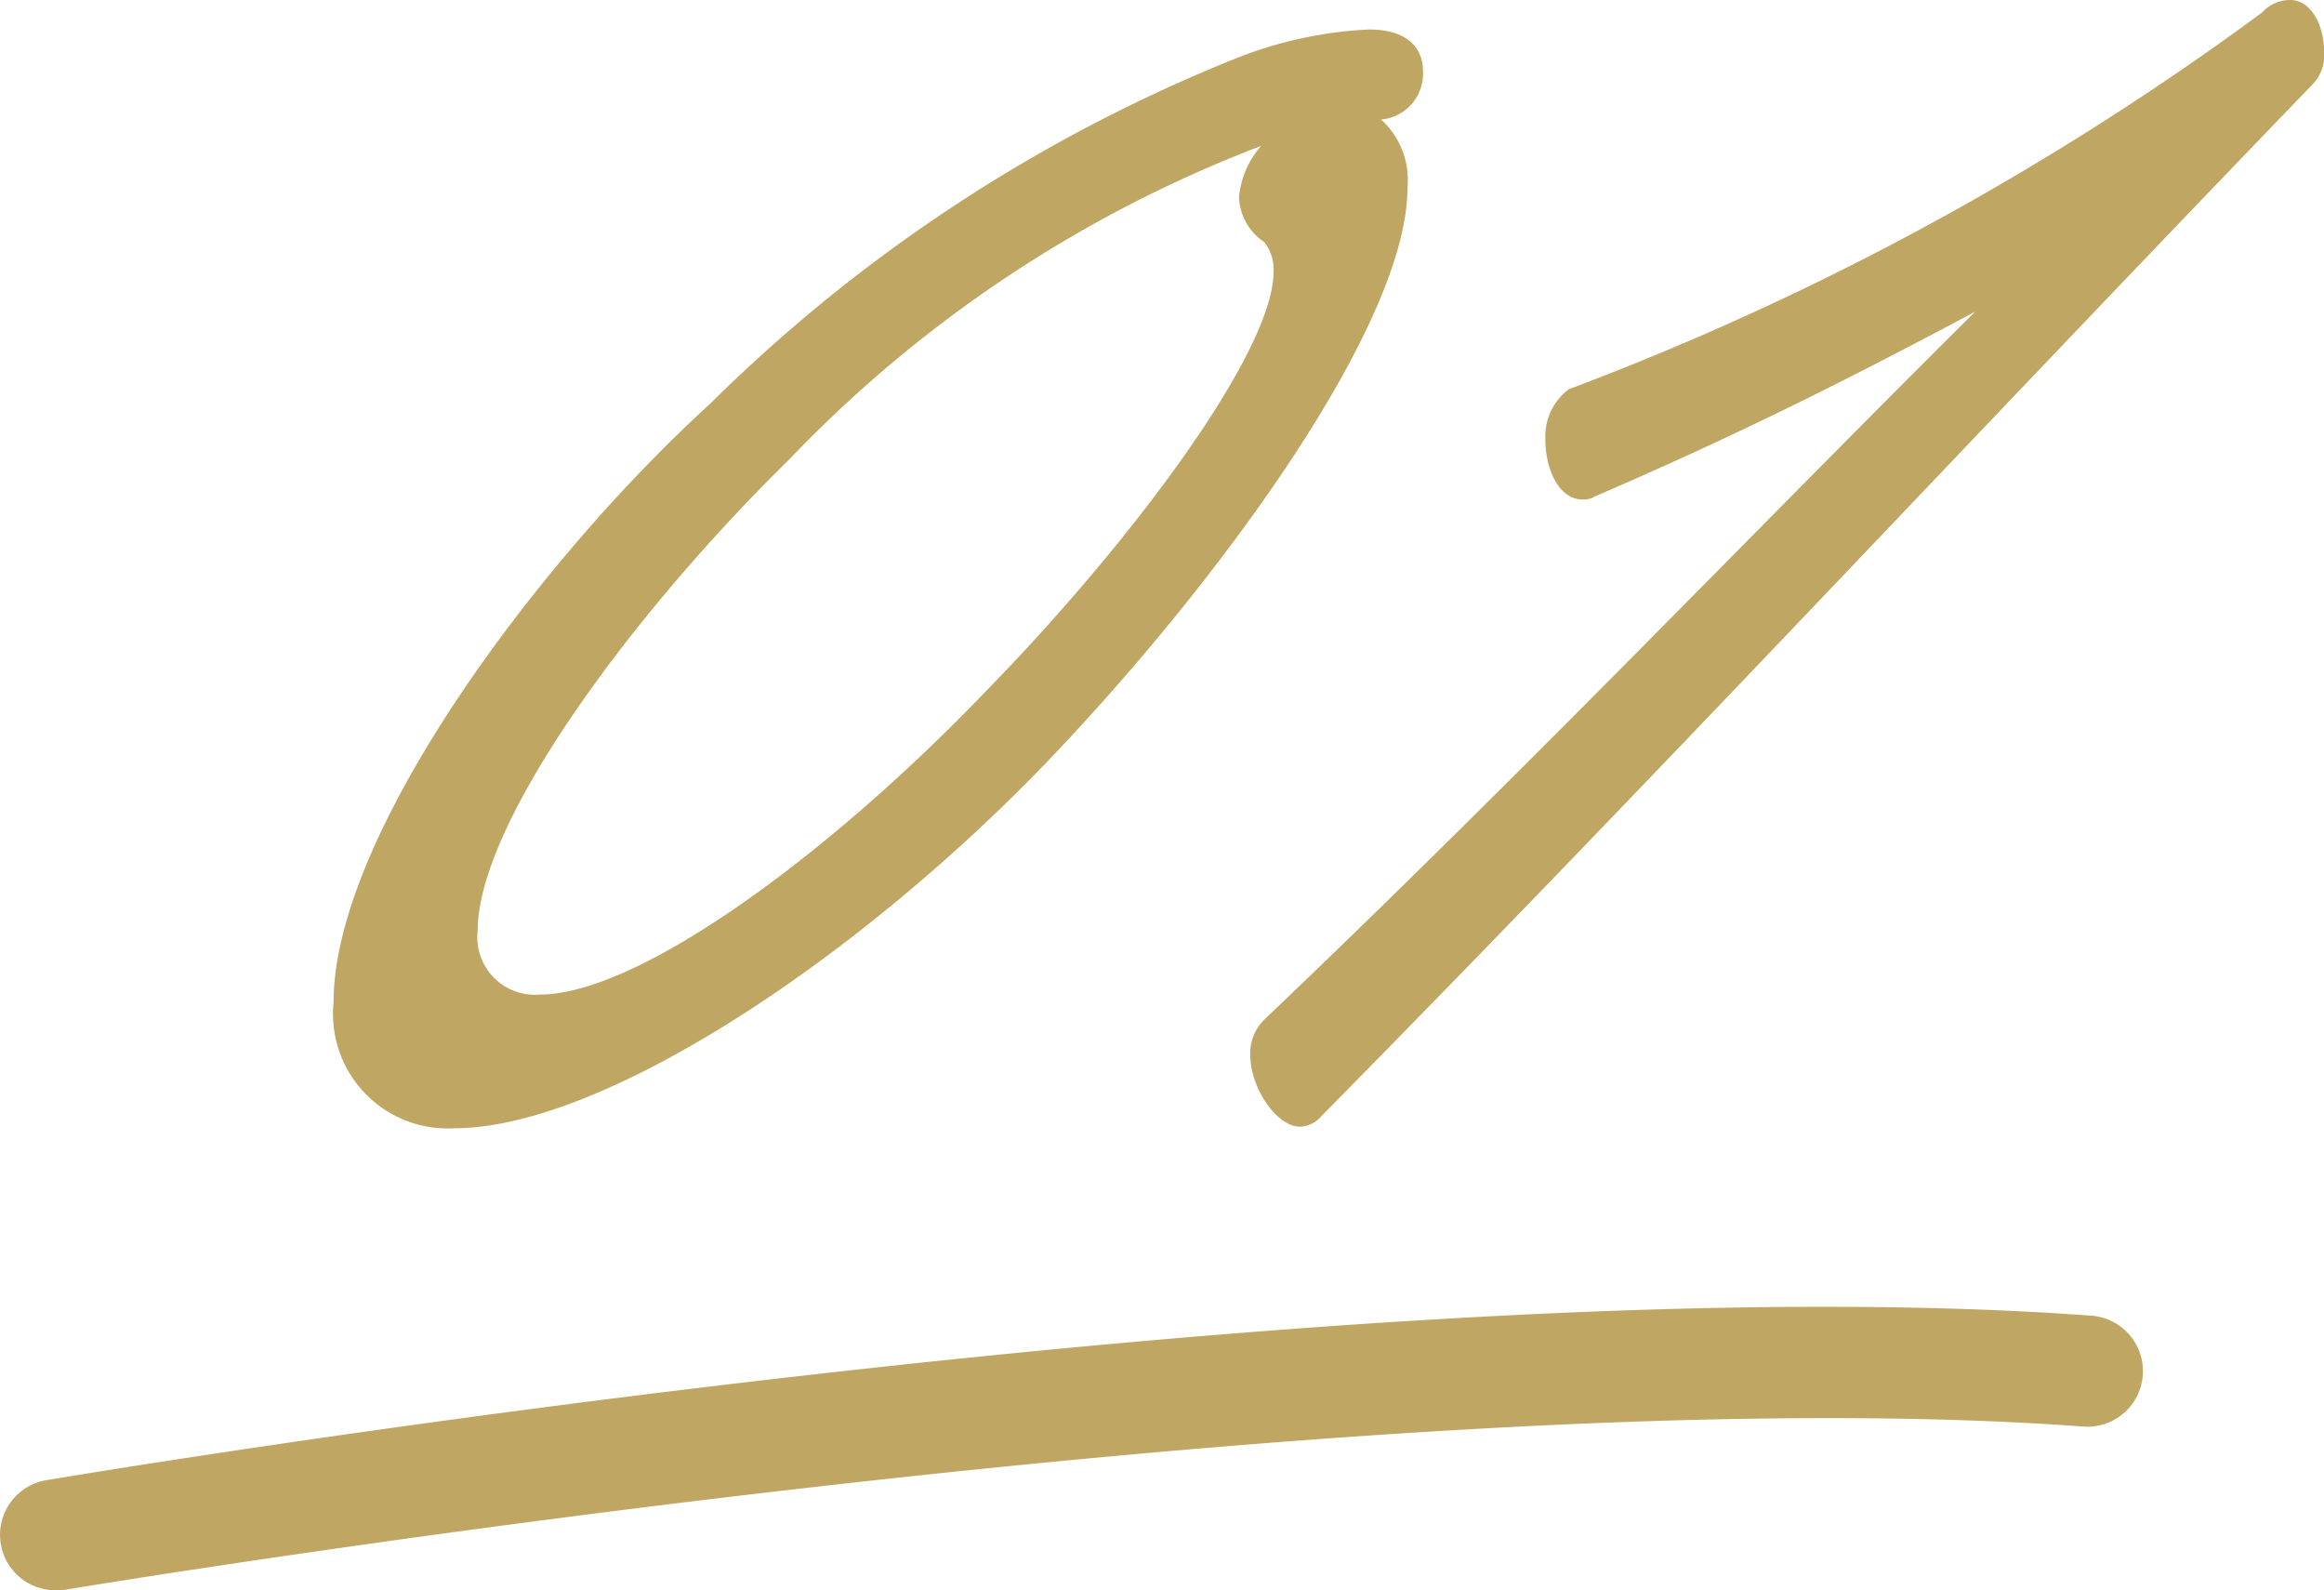
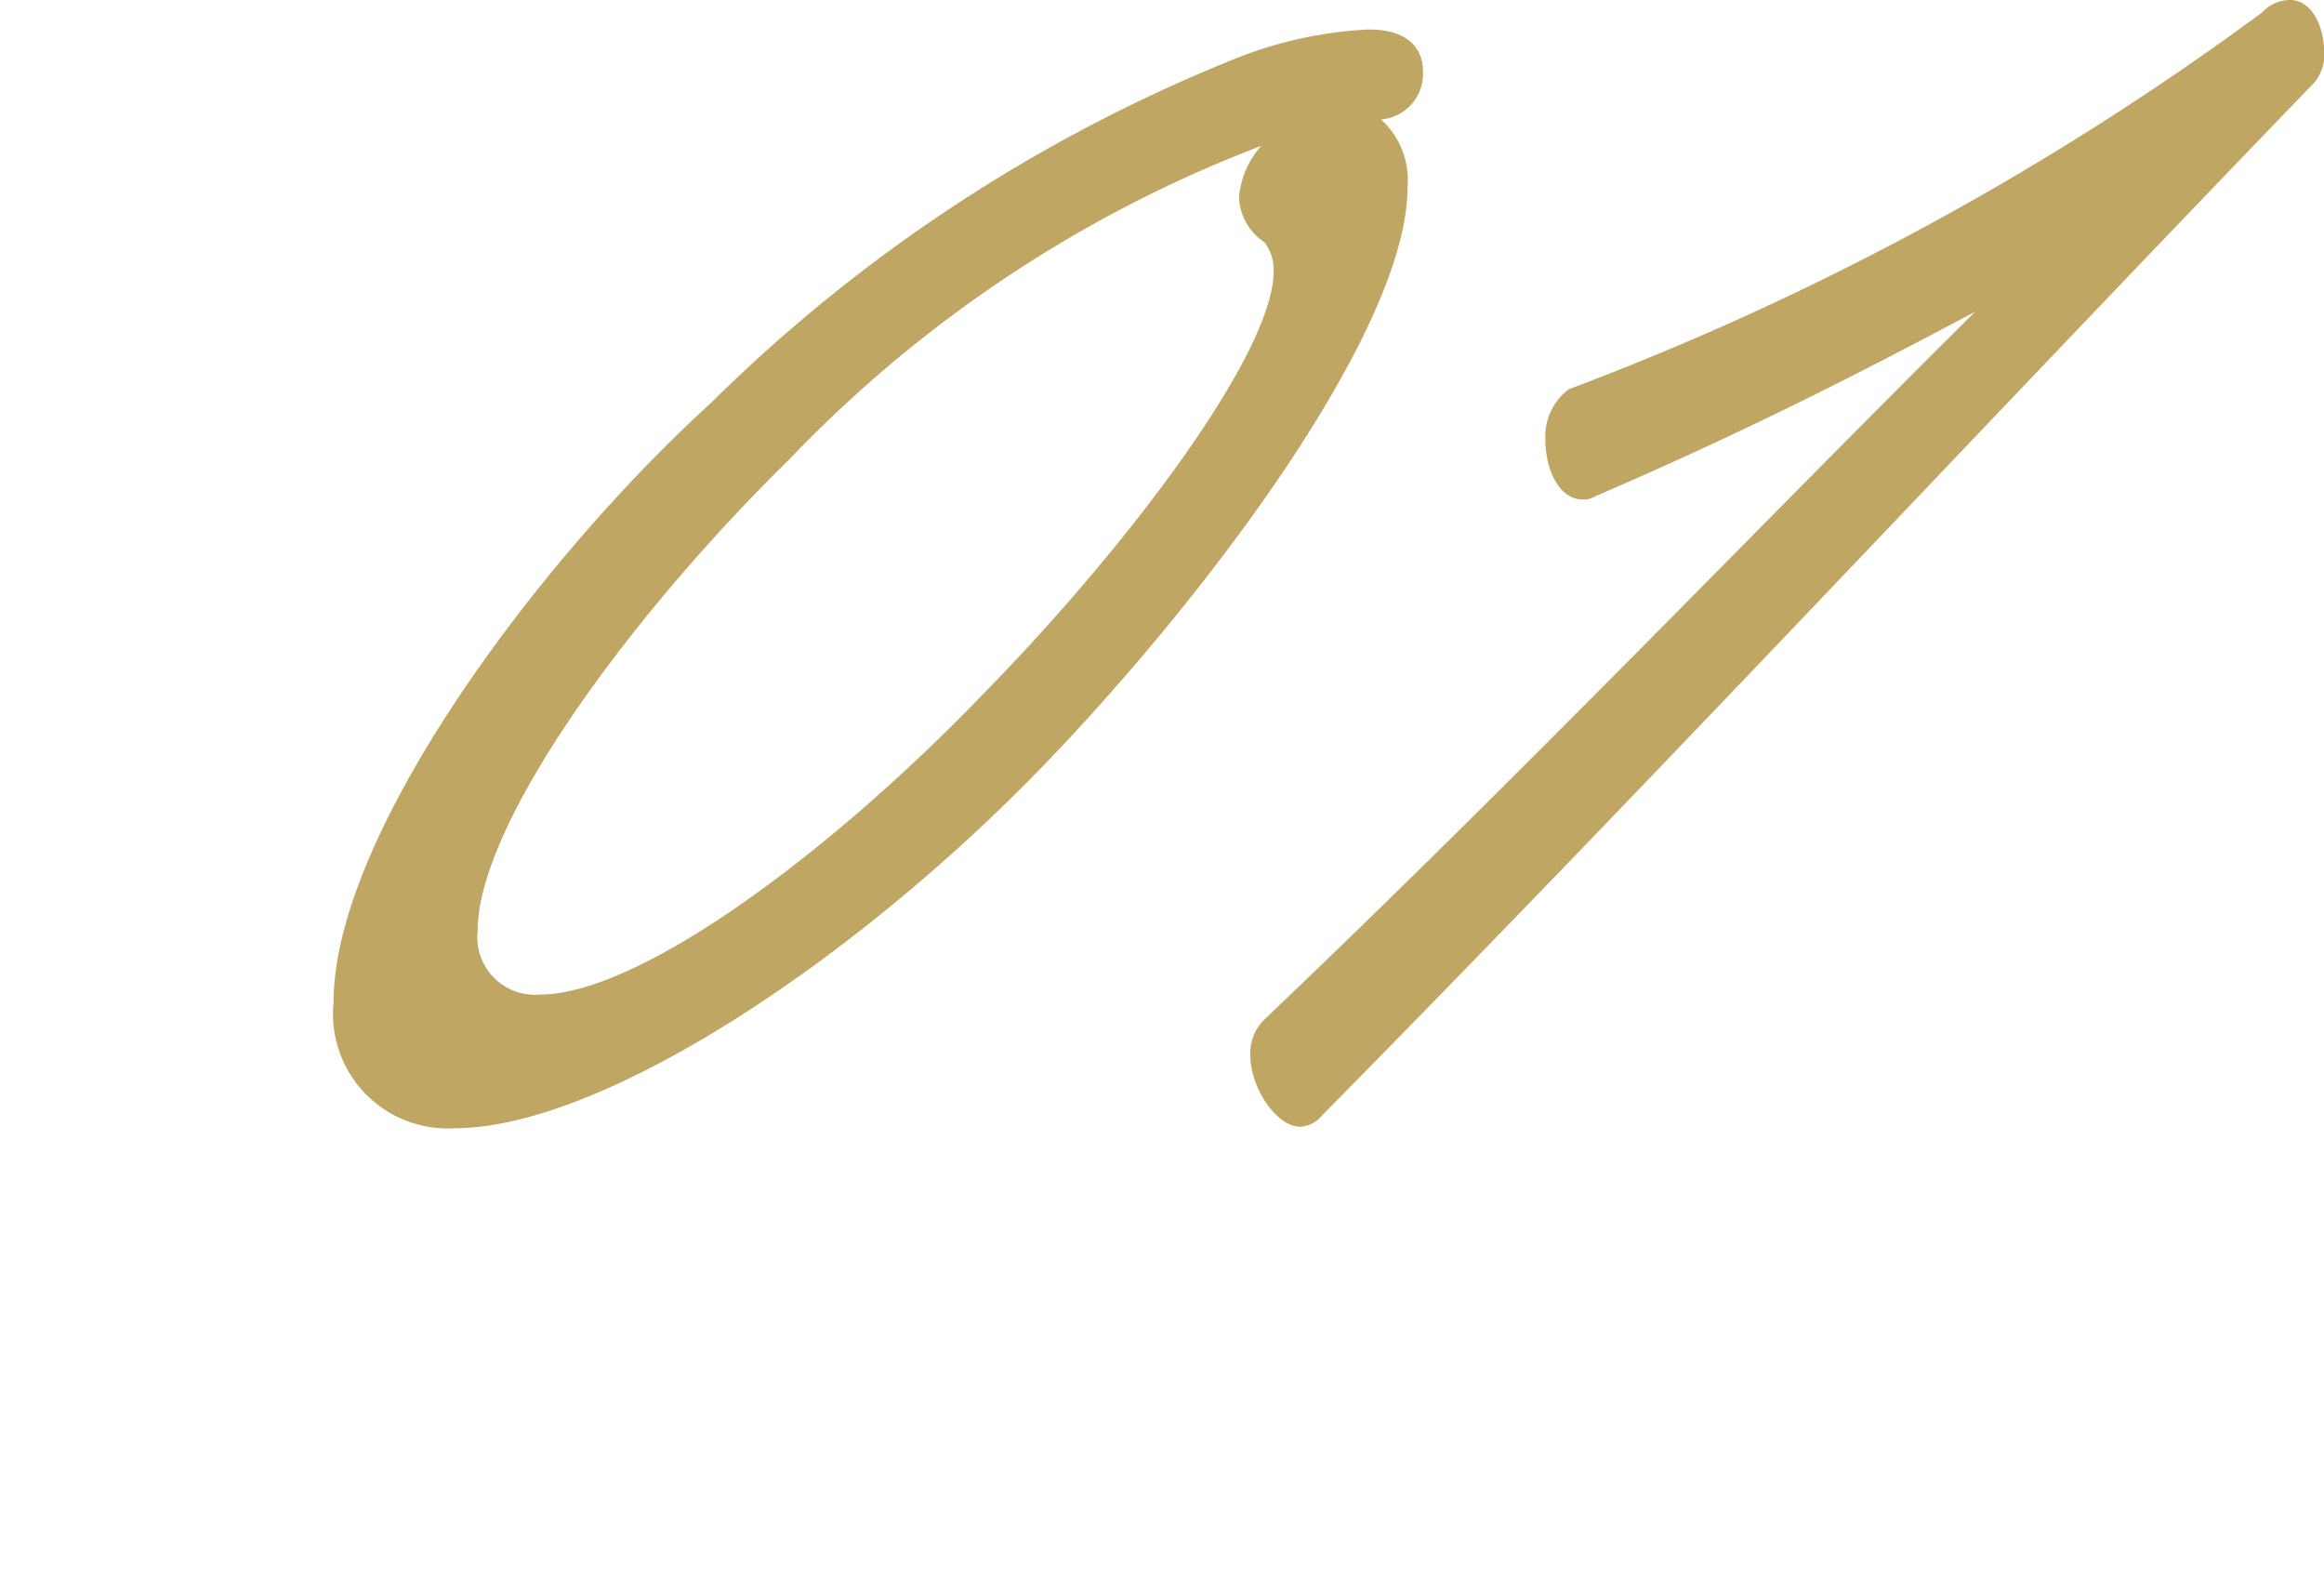
<svg xmlns="http://www.w3.org/2000/svg" width="20.97" height="14.346" viewBox="0 0 20.97 14.346">
  <g transform="translate(-177 -4233.228)">
    <path d="M2.1.406c1.344,0,3.668-1.54,5.4-3.36C9.044-4.578,10.7-6.86,10.7-8.078a.738.738,0,0,0-.238-.616.414.414,0,0,0,.378-.434c0-.2-.126-.378-.49-.378a3.717,3.717,0,0,0-1.176.252A14.3,14.3,0,0,0,4.41-6.132c-1.582,1.442-3.4,3.906-3.4,5.4A1.034,1.034,0,0,0,2.1.406ZM9.408-7.588a.4.4,0,0,1,.084.266c0,.728-1.3,2.464-2.618,3.808C5.488-2.072,3.766-.8,2.87-.8a.519.519,0,0,1-.56-.574c0-.966,1.372-2.842,2.814-4.256A11.613,11.613,0,0,1,9.38-8.456a.807.807,0,0,0-.2.462A.508.508,0,0,0,9.408-7.588ZM9.926.294c3.038-3.08,5.824-6.076,8.946-9.31a.381.381,0,0,0,.1-.28c0-.238-.112-.476-.308-.476a.342.342,0,0,0-.252.112,25.858,25.858,0,0,1-6.258,3.4.533.533,0,0,0-.21.448c0,.28.126.546.336.546a.188.188,0,0,0,.112-.028c1.3-.56,2.3-1.064,3.43-1.666C13.846-5,11.746-2.8,9.408-.574a.422.422,0,0,0-.126.322c0,.294.238.644.448.644A.265.265,0,0,0,9.926.294Z" transform="translate(179 4243)" fill="#bfa663" />
-     <path d="M176.278,4245.574a.5.5,0,0,1-.082-.993c.481-.081,11.863-1.972,18.455-1.484a.5.5,0,1,1-.074,1c-6.473-.478-18.1,1.454-18.215,1.473A.484.484,0,0,1,176.278,4245.574Z" transform="translate(1.221 2)" fill="#bfa663" />
  </g>
</svg>